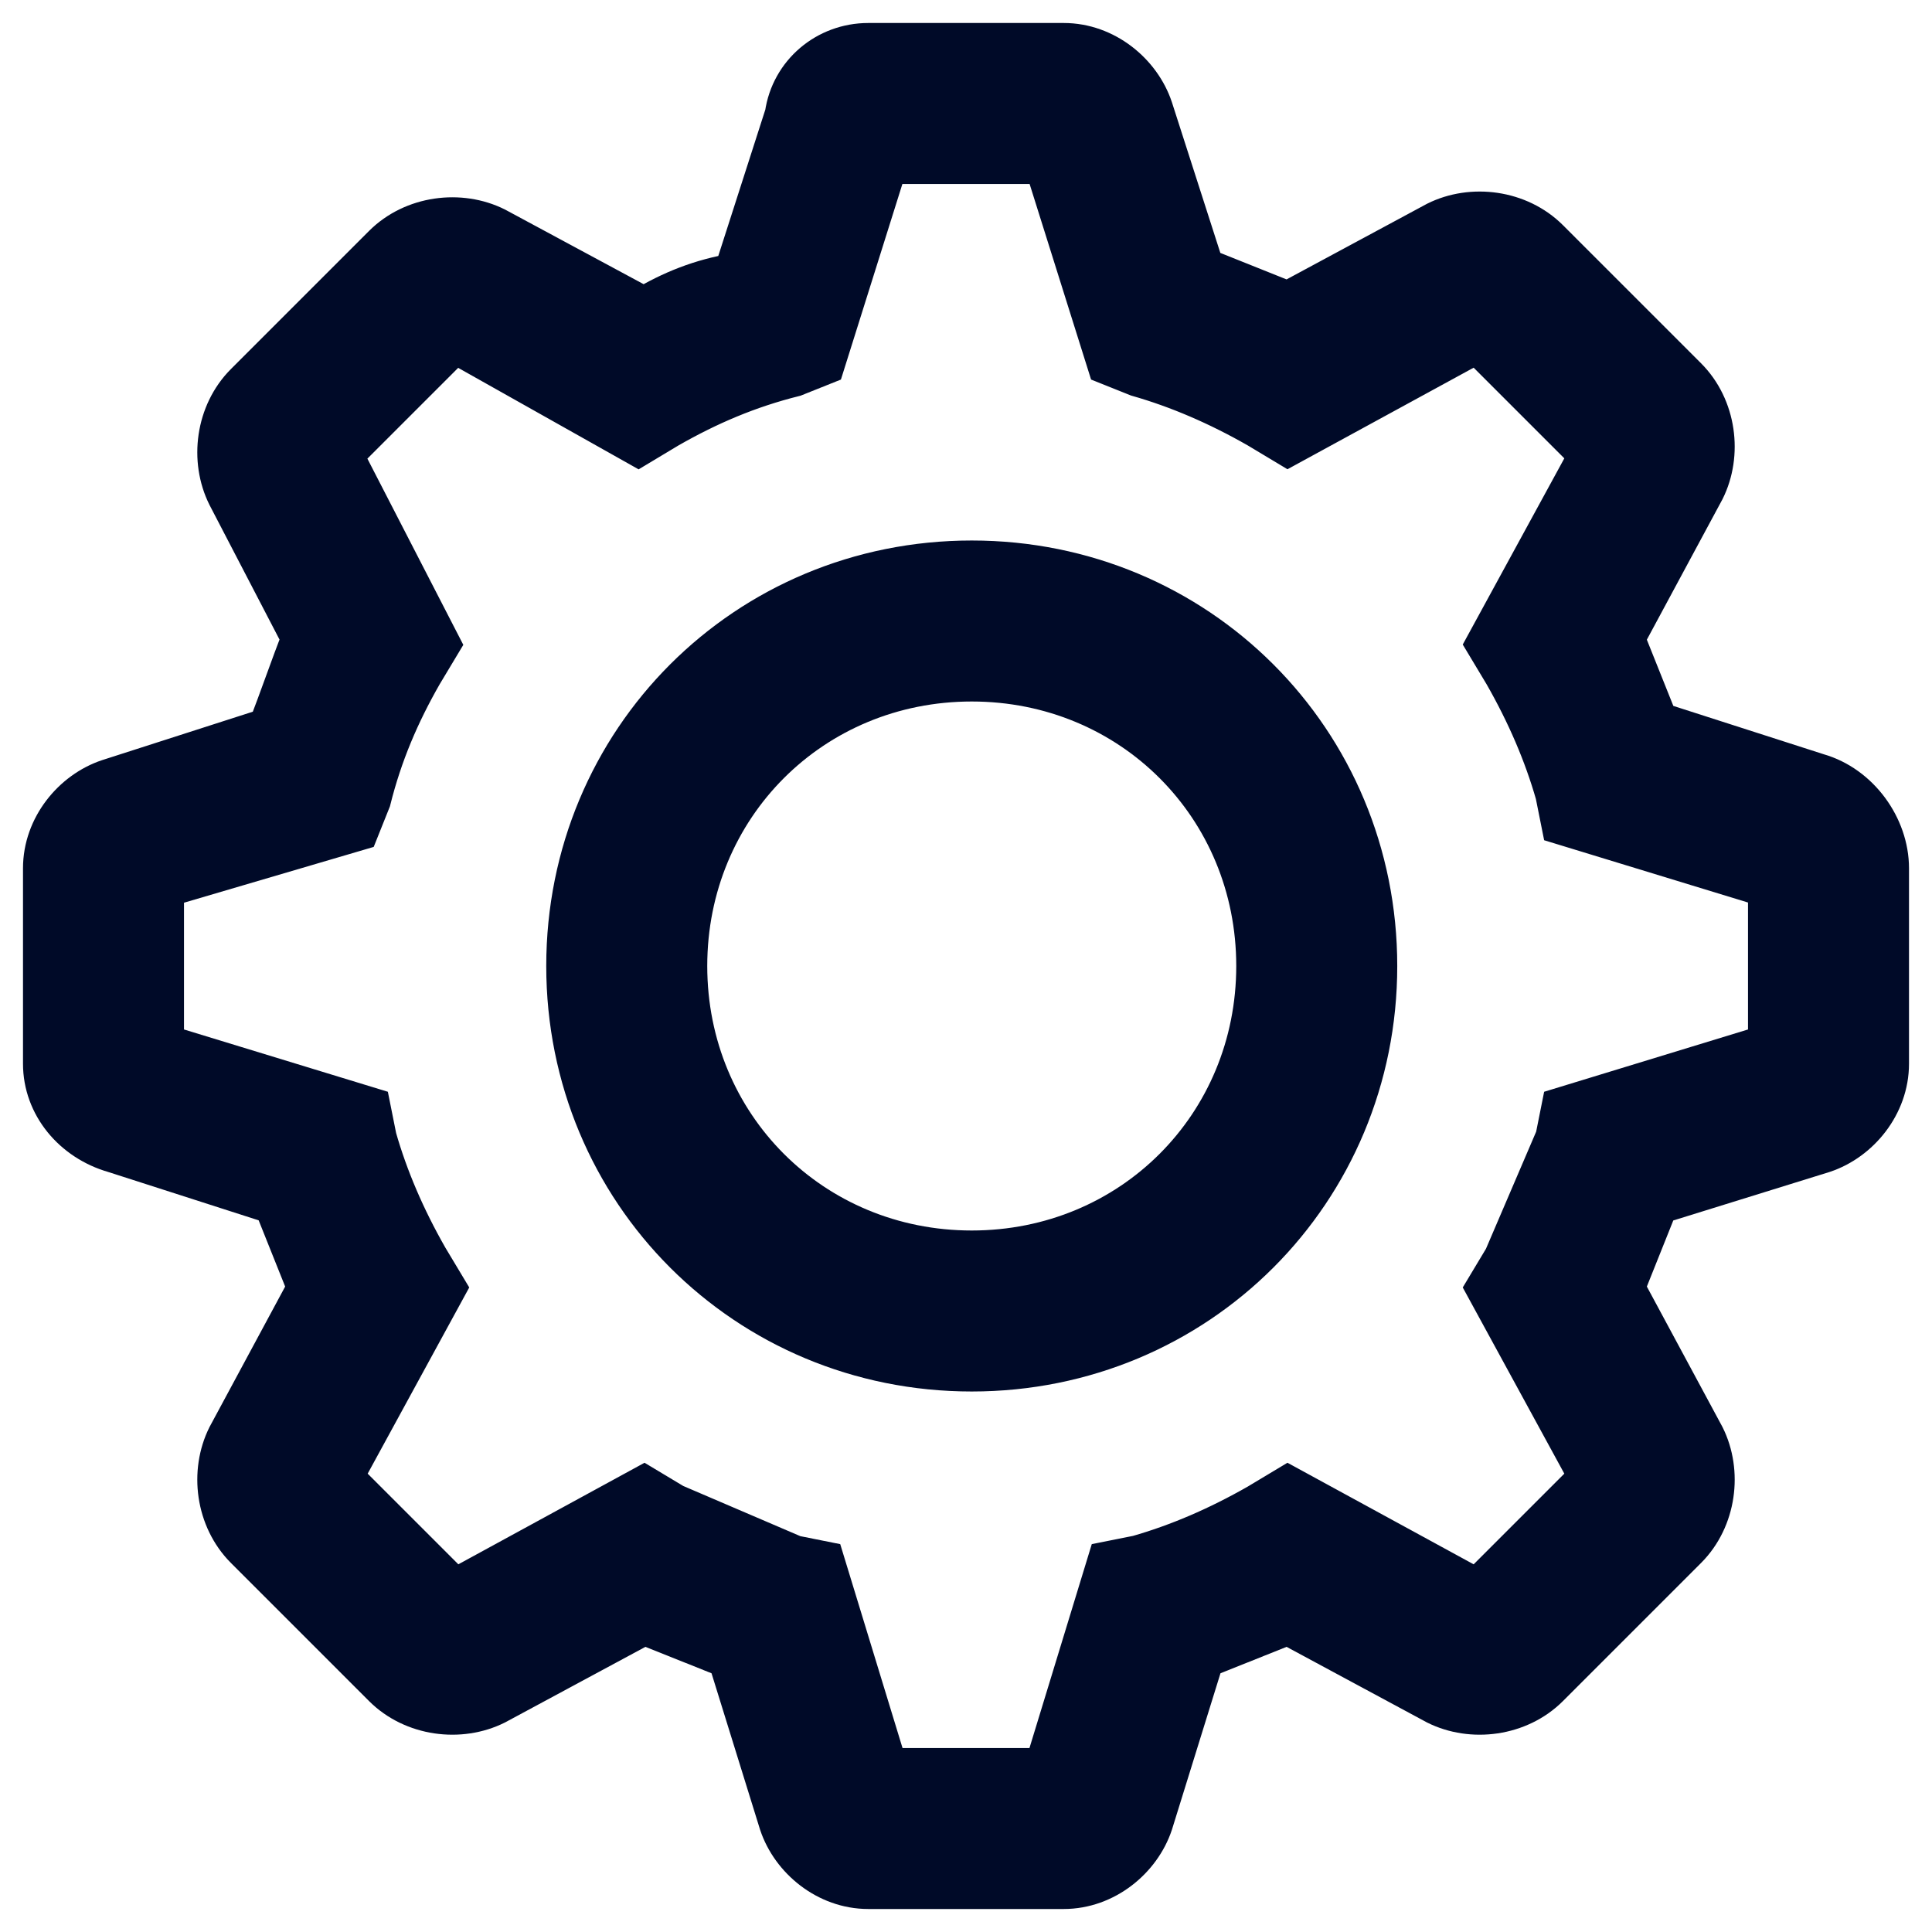
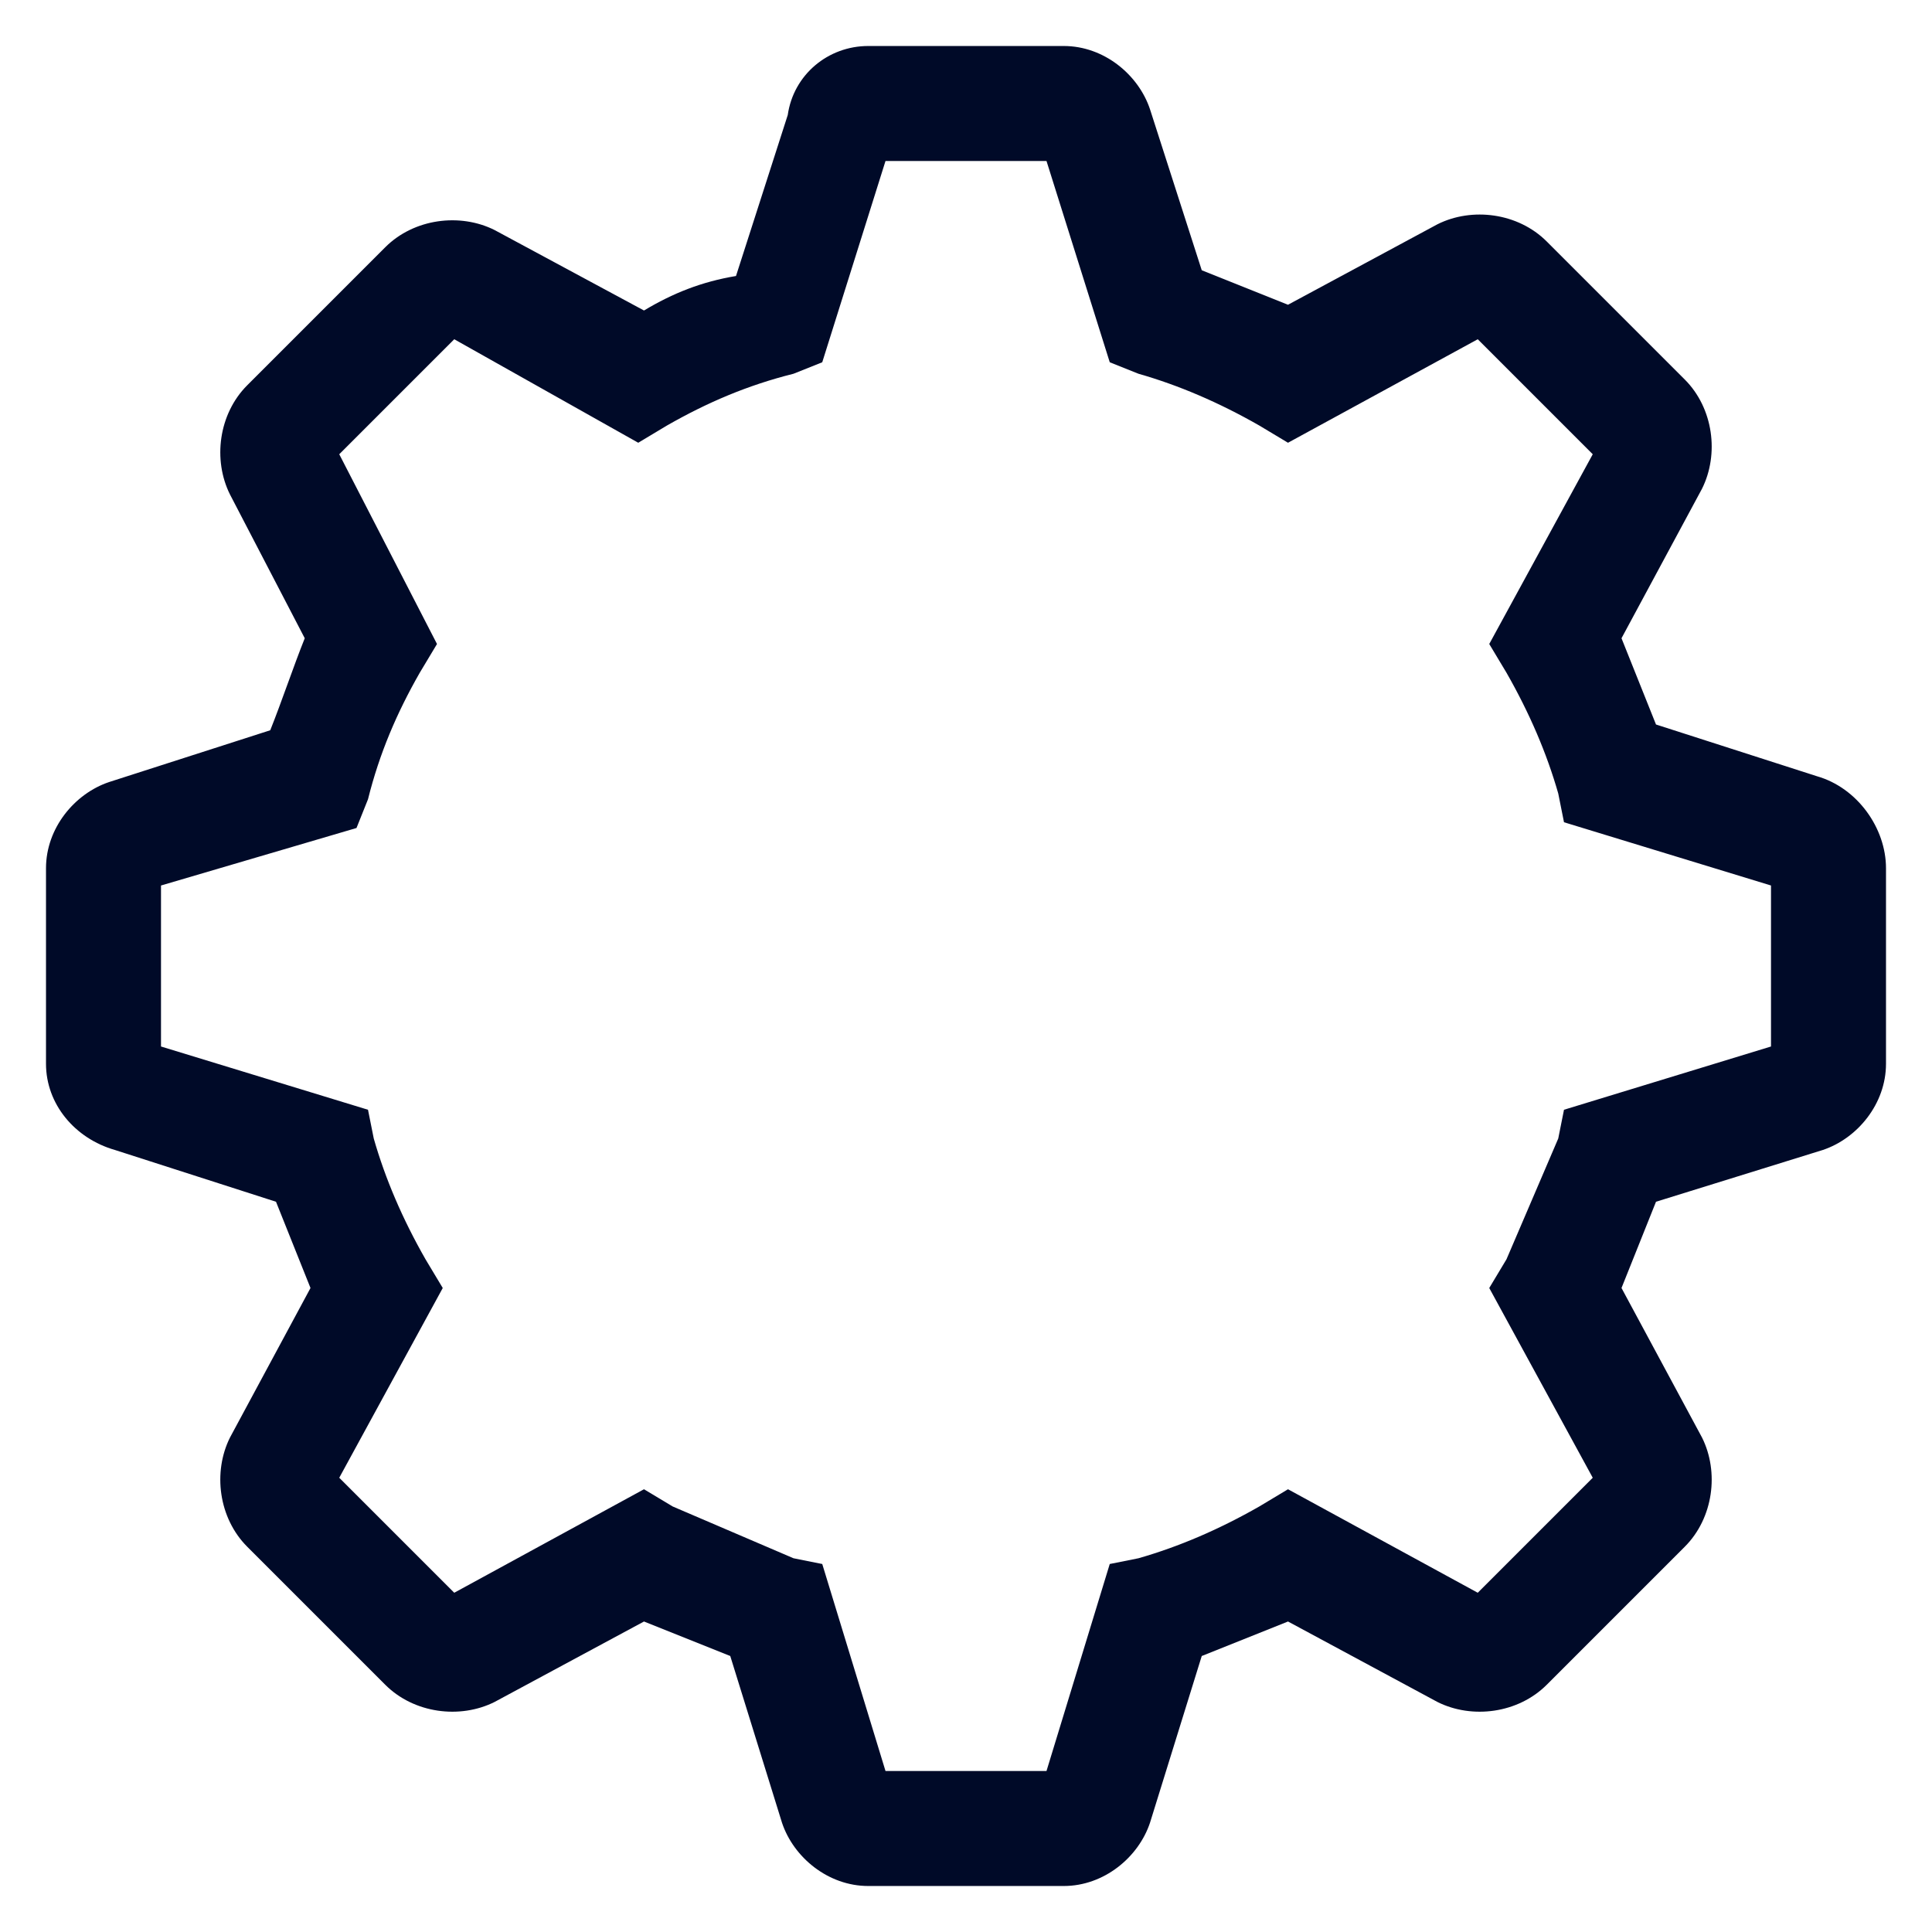
<svg xmlns="http://www.w3.org/2000/svg" width="42" height="42" viewBox="0 0 42 42" fill="none">
-   <path d="M21.125 12.25C16.25 12.25 12.375 16.125 12.375 21C12.375 25.875 16.25 29.75 21.125 29.75C26 29.75 29.875 25.875 29.875 21C29.875 16.125 26 12.25 21.125 12.25ZM21.125 27.25C17.625 27.25 14.875 24.5 14.875 21C14.875 17.5 17.625 14.75 21.125 14.75C24.625 14.75 27.375 17.5 27.375 21C27.375 24.5 24.625 27.25 21.125 27.25Z" fill="#000A28" />
  <path d="M39.5 16.875L36 15.75L35.25 13.875L37 10.625C37.375 9.875 37.25 8.875 36.625 8.25L33.625 5.25C33 4.625 32 4.5 31.25 4.875L28 6.625L26.125 5.875L25 2.375C24.75 1.625 24 1 23.125 1H18.875C18 1 17.25 1.625 17.125 2.5L16 6C15.25 6.125 14.625 6.375 14 6.75L10.75 5C10 4.625 9 4.75 8.375 5.375L5.375 8.375C4.75 9 4.625 10 5 10.75L6.625 13.875C6.375 14.5 6.125 15.25 5.875 15.875L2.375 17C1.625 17.25 1 18 1 18.875V23.125C1 24 1.625 24.75 2.5 25L6 26.125L6.75 28L5 31.25C4.625 32 4.75 33 5.375 33.625L8.375 36.625C9 37.25 10 37.375 10.75 37L14 35.25L15.875 36L17 39.625C17.25 40.375 18 41 18.875 41H23.125C24 41 24.75 40.375 25 39.625L26.125 36L28 35.25L31.25 37C32 37.375 33 37.25 33.625 36.625L36.625 33.625C37.25 33 37.375 32 37 31.25L35.25 28L36 26.125L39.625 25C40.375 24.75 41 24 41 23.125V18.875C41 18 40.375 17.125 39.5 16.875ZM38.5 22.75L34 24.125L33.875 24.75L32.75 27.375L32.375 28L34.625 32.125L32.125 34.625L28 32.375L27.375 32.75C26.5 33.25 25.625 33.625 24.75 33.875L24.125 34L22.75 38.5H19.25L17.875 34L17.25 33.875L14.625 32.75L14 32.375L9.875 34.625L7.375 32.125L9.625 28L9.25 27.375C8.75 26.5 8.375 25.625 8.125 24.75L8 24.125L3.5 22.75V19.25L7.75 18L8 17.375C8.25 16.375 8.625 15.5 9.125 14.625L9.5 14L7.375 9.875L9.875 7.375L13.875 9.625L14.5 9.25C15.375 8.75 16.25 8.375 17.25 8.125L17.875 7.875L19.25 3.5H22.75L24.125 7.875L24.75 8.125C25.625 8.375 26.5 8.75 27.375 9.25L28 9.625L32.125 7.375L34.625 9.875L32.375 14L32.75 14.625C33.25 15.5 33.625 16.375 33.875 17.25L34 17.875L38.5 19.25V22.75Z" fill="#000A28" />
-   <path d="M21.125 12.25C16.25 12.25 12.375 16.125 12.375 21C12.375 25.875 16.25 29.75 21.125 29.75C26 29.75 29.875 25.875 29.875 21C29.875 16.125 26 12.25 21.125 12.25ZM21.125 27.25C17.625 27.25 14.875 24.5 14.875 21C14.875 17.5 17.625 14.75 21.125 14.75C24.625 14.75 27.375 17.5 27.375 21C27.375 24.5 24.625 27.25 21.125 27.25Z" stroke="#000A28" />
-   <path d="M39.5 16.875L36 15.75L35.25 13.875L37 10.625C37.375 9.875 37.25 8.875 36.625 8.25L33.625 5.25C33 4.625 32 4.5 31.25 4.875L28 6.625L26.125 5.875L25 2.375C24.75 1.625 24 1 23.125 1H18.875C18 1 17.25 1.625 17.125 2.5L16 6C15.25 6.125 14.625 6.375 14 6.75L10.75 5C10 4.625 9 4.75 8.375 5.375L5.375 8.375C4.75 9 4.625 10 5 10.75L6.625 13.875C6.375 14.5 6.125 15.25 5.875 15.875L2.375 17C1.625 17.25 1 18 1 18.875V23.125C1 24 1.625 24.75 2.5 25L6 26.125L6.75 28L5 31.25C4.625 32 4.75 33 5.375 33.625L8.375 36.625C9 37.25 10 37.375 10.75 37L14 35.25L15.875 36L17 39.625C17.25 40.375 18 41 18.875 41H23.125C24 41 24.75 40.375 25 39.625L26.125 36L28 35.25L31.25 37C32 37.375 33 37.25 33.625 36.625L36.625 33.625C37.25 33 37.375 32 37 31.25L35.25 28L36 26.125L39.625 25C40.375 24.75 41 24 41 23.125V18.875C41 18 40.375 17.125 39.5 16.875ZM38.5 22.75L34 24.125L33.875 24.75L32.75 27.375L32.375 28L34.625 32.125L32.125 34.625L28 32.375L27.375 32.75C26.5 33.25 25.625 33.625 24.75 33.875L24.125 34L22.75 38.5H19.25L17.875 34L17.25 33.875L14.625 32.75L14 32.375L9.875 34.625L7.375 32.125L9.625 28L9.25 27.375C8.75 26.5 8.375 25.625 8.125 24.75L8 24.125L3.5 22.75V19.25L7.75 18L8 17.375C8.25 16.375 8.625 15.5 9.125 14.625L9.5 14L7.375 9.875L9.875 7.375L13.875 9.625L14.5 9.25C15.375 8.75 16.25 8.375 17.25 8.125L17.875 7.875L19.25 3.5H22.75L24.125 7.875L24.75 8.125C25.625 8.375 26.5 8.75 27.375 9.25L28 9.625L32.125 7.375L34.625 9.875L32.375 14L32.75 14.625C33.25 15.5 33.625 16.375 33.875 17.25L34 17.875L38.5 19.25V22.75Z" stroke="#000A28" />
</svg>